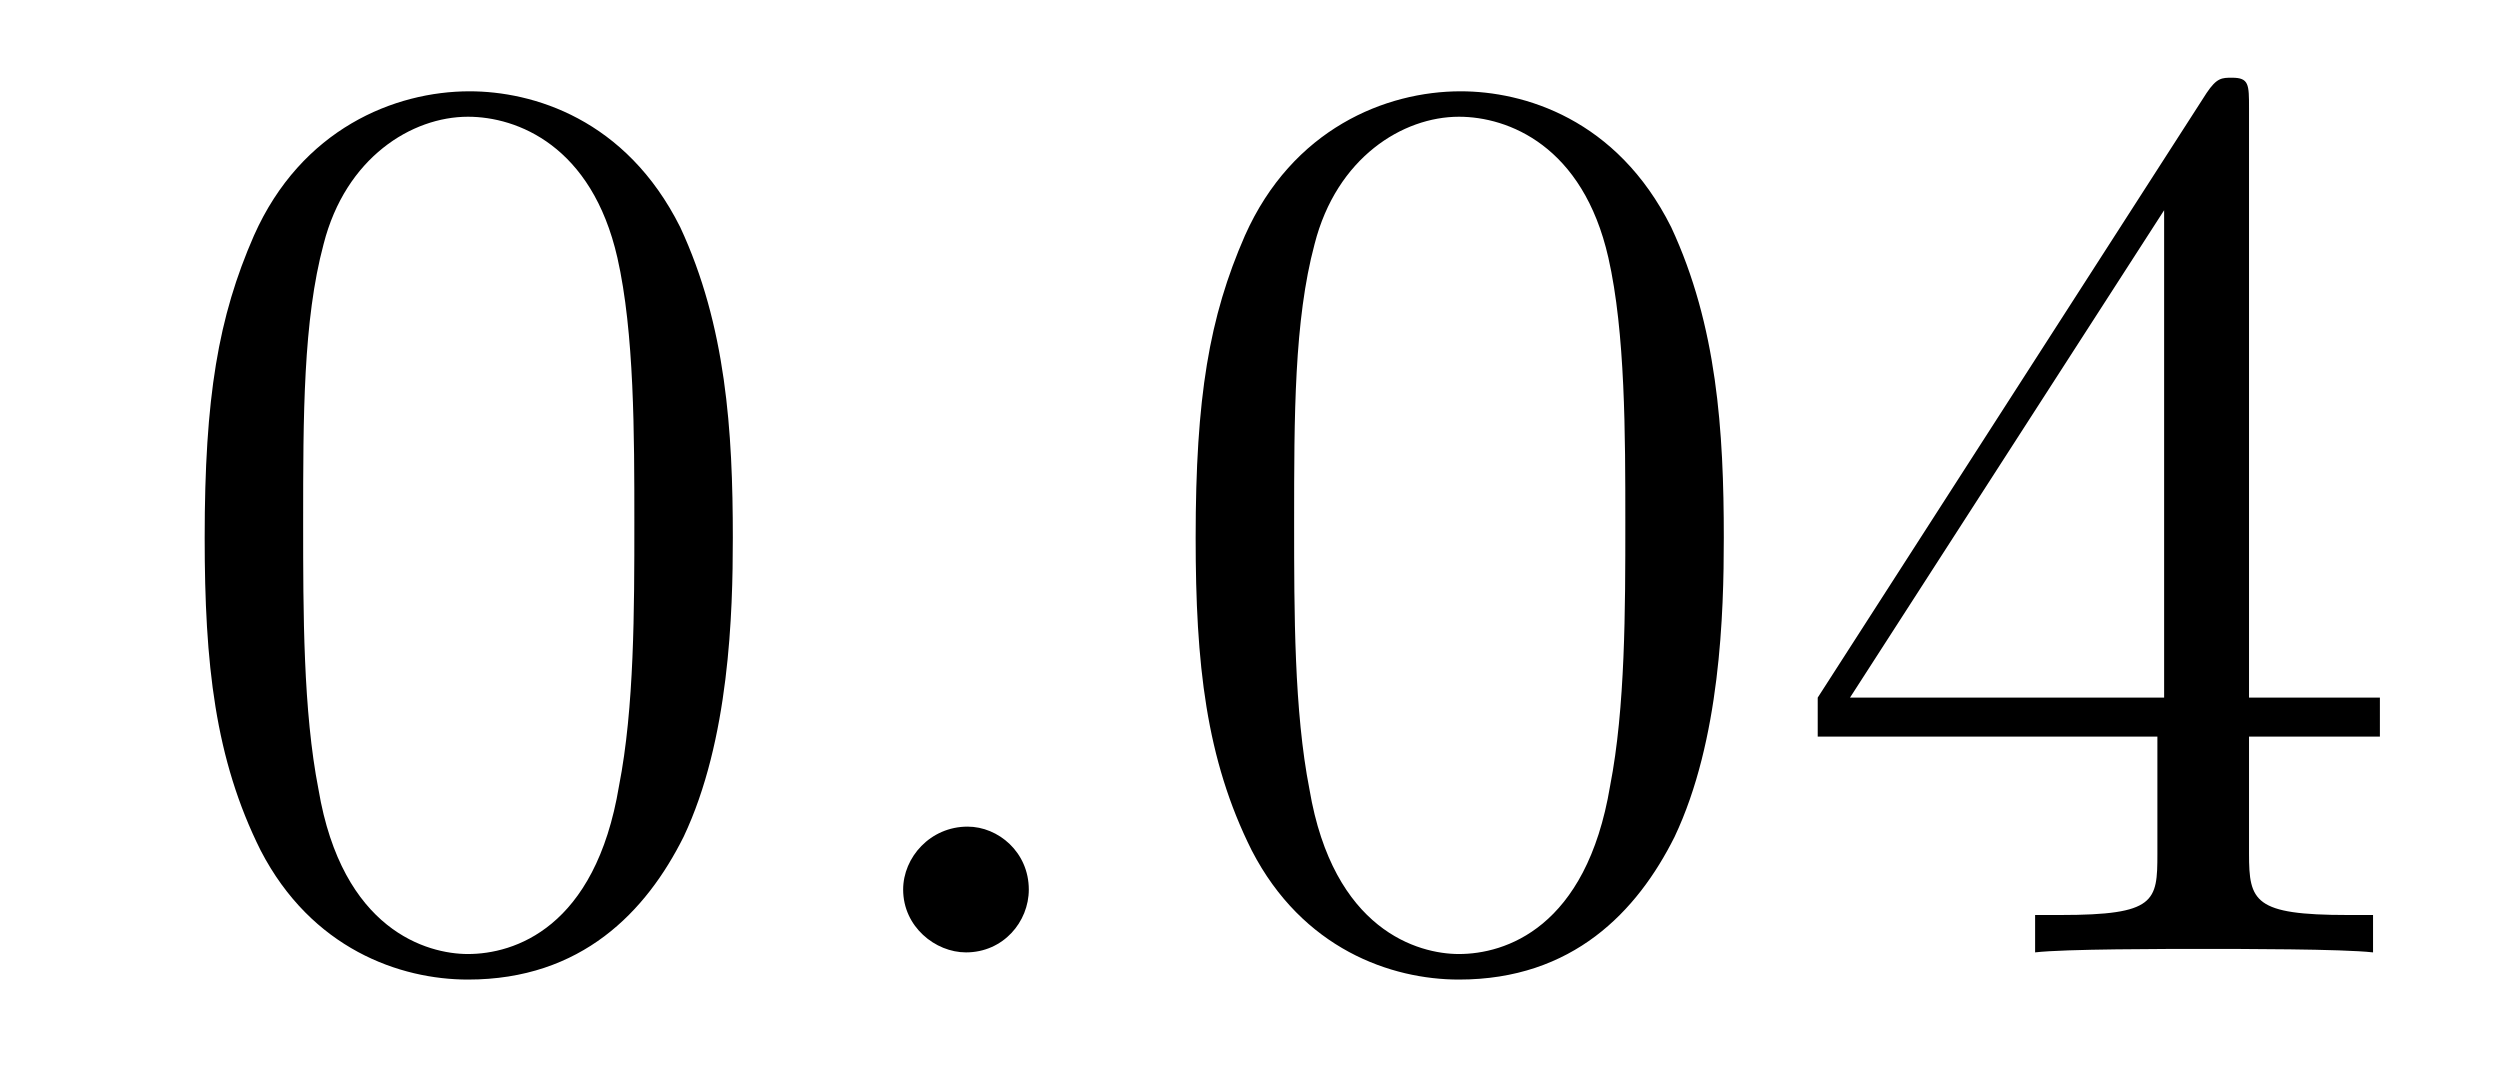
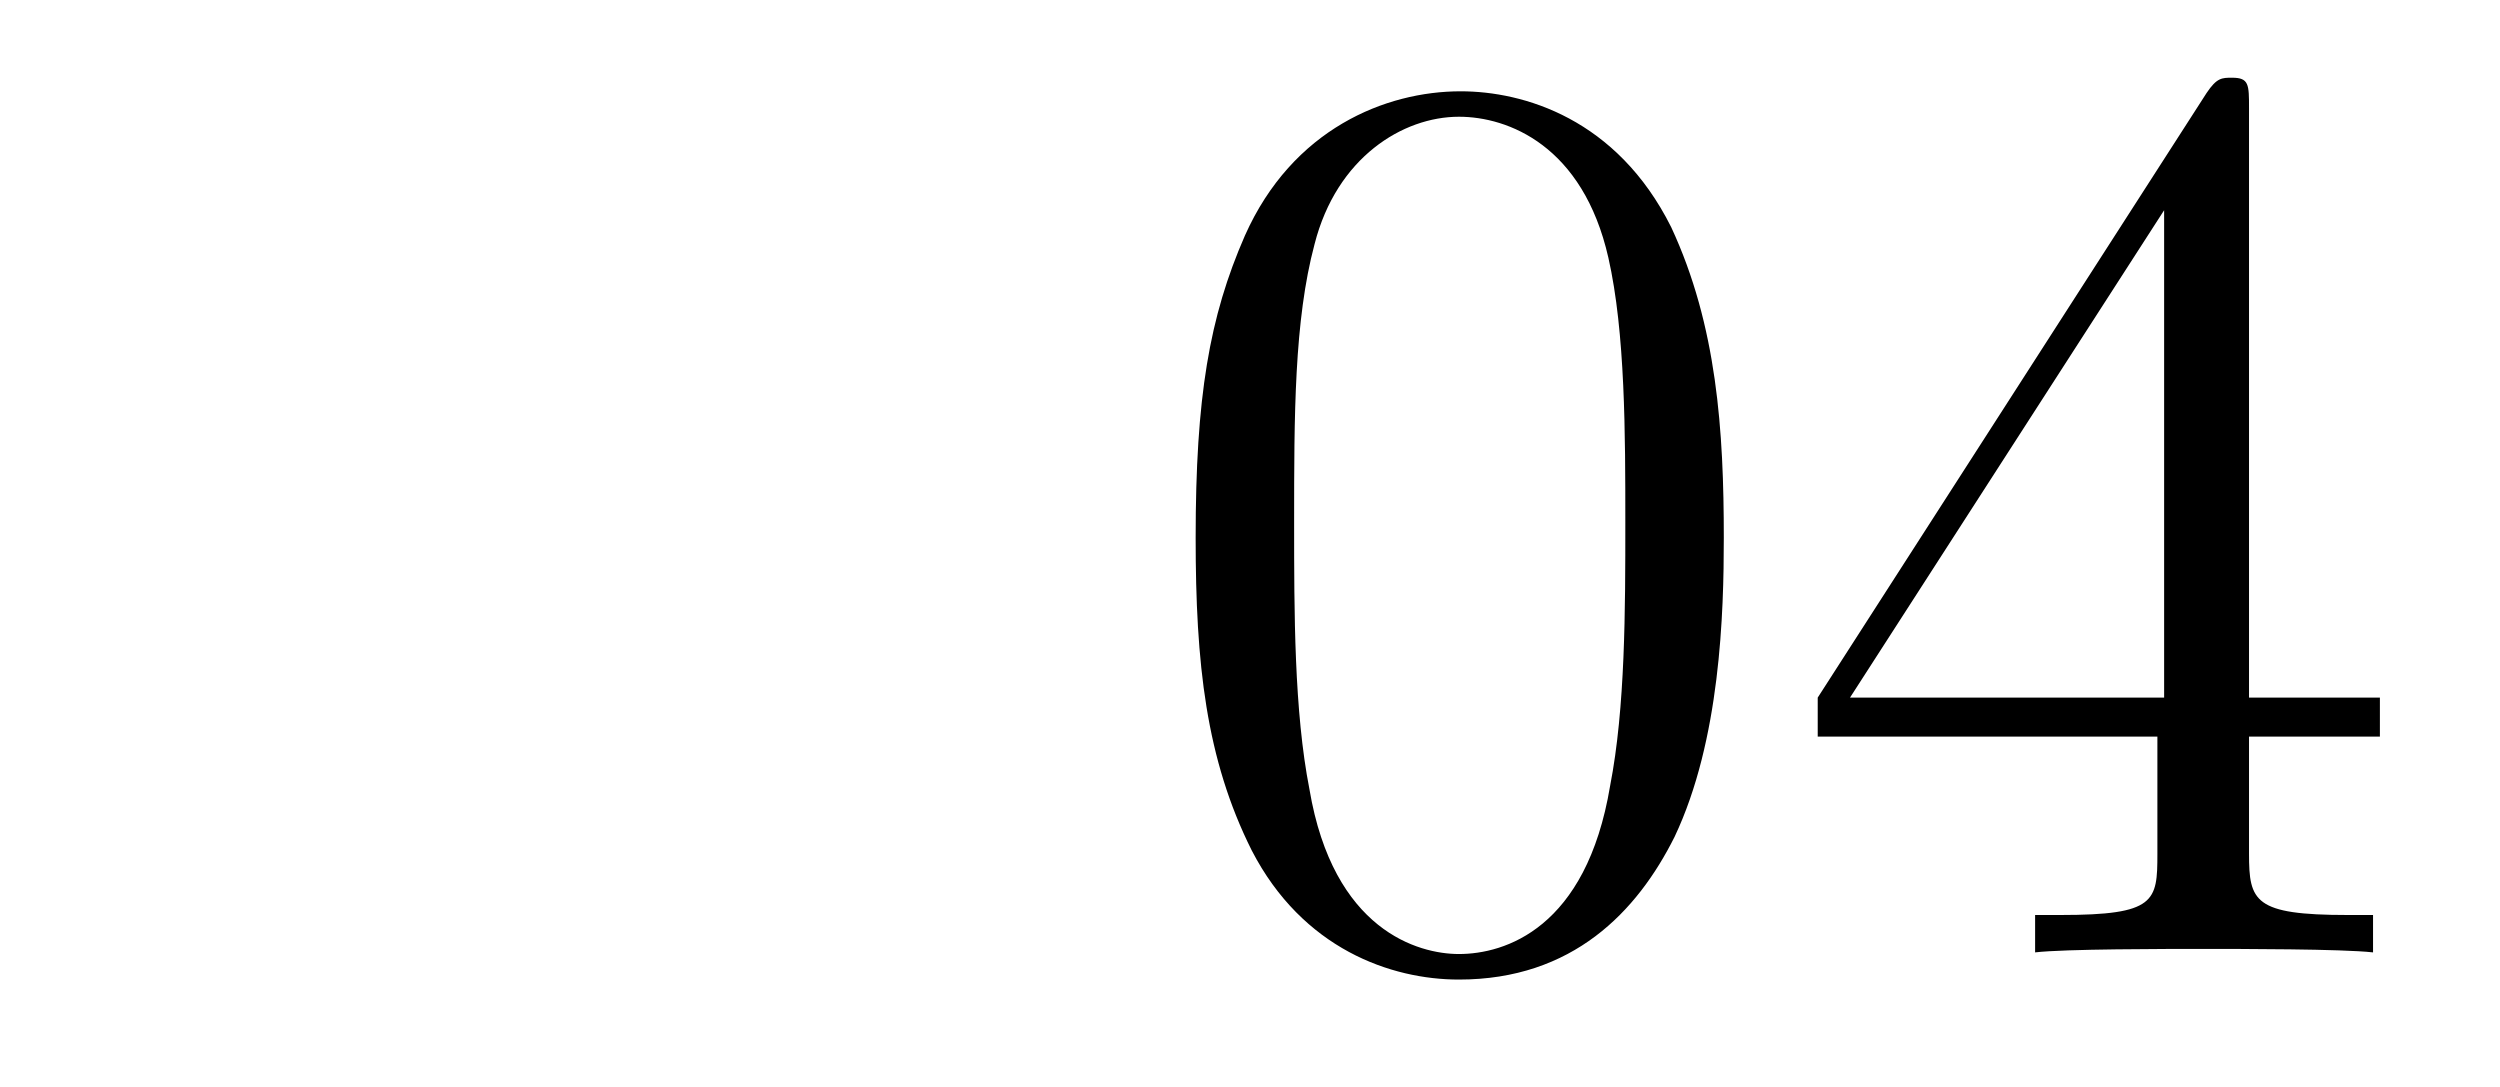
<svg xmlns="http://www.w3.org/2000/svg" height="10pt" version="1.1" viewBox="0 -10 23 10" width="23pt">
  <g id="page1">
    <g transform="matrix(1 0 0 1 -127 653)">
-       <path d="M133.742 -658.051C133.742 -659.035 133.68 -660.004 133.258 -660.91C132.758 -661.91 131.898 -662.16 131.32 -662.16C130.633 -662.16 129.773 -661.816 129.336 -660.832C129.008 -660.082 128.883 -659.348 128.883 -658.051C128.883 -656.895 128.977 -656.019 129.398 -655.176C129.867 -654.27 130.68 -653.988 131.305 -653.988C132.352 -653.988 132.945 -654.613 133.289 -655.301C133.711 -656.191 133.742 -657.363 133.742 -658.051ZM131.305 -654.223C130.93 -654.223 130.148 -654.441 129.93 -655.738C129.789 -656.457 129.789 -657.363 129.789 -658.191C129.789 -659.176 129.789 -660.051 129.977 -660.754C130.18 -661.551 130.789 -661.926 131.305 -661.926C131.758 -661.926 132.445 -661.66 132.68 -660.629C132.836 -659.941 132.836 -659.004 132.836 -658.191C132.836 -657.395 132.836 -656.488 132.695 -655.77C132.477 -654.457 131.727 -654.223 131.305 -654.223ZM134.277 -654.238" fill-rule="evenodd" />
-       <path d="M136.465 -654.816C136.465 -655.16 136.184 -655.395 135.902 -655.395C135.559 -655.395 135.309 -655.113 135.309 -654.816C135.309 -654.473 135.606 -654.238 135.887 -654.238C136.23 -654.238 136.465 -654.519 136.465 -654.816ZM137.516 -654.238" fill-rule="evenodd" />
      <path d="M142.859 -658.051C142.859 -659.035 142.797 -660.004 142.375 -660.91C141.875 -661.91 141.016 -662.16 140.438 -662.16C139.75 -662.16 138.891 -661.816 138.453 -660.832C138.125 -660.082 138 -659.348 138 -658.051C138 -656.895 138.094 -656.019 138.516 -655.176C138.984 -654.27 139.797 -653.988 140.422 -653.988C141.469 -653.988 142.062 -654.613 142.406 -655.301C142.828 -656.191 142.859 -657.363 142.859 -658.051ZM140.422 -654.223C140.047 -654.223 139.266 -654.441 139.047 -655.738C138.906 -656.457 138.906 -657.363 138.906 -658.191C138.906 -659.176 138.906 -660.051 139.094 -660.754C139.297 -661.551 139.906 -661.926 140.422 -661.926C140.875 -661.926 141.563 -661.66 141.797 -660.629C141.953 -659.941 141.953 -659.004 141.953 -658.191C141.953 -657.395 141.953 -656.488 141.813 -655.77C141.594 -654.457 140.844 -654.223 140.422 -654.223ZM147.691 -662.004C147.691 -662.223 147.691 -662.285 147.535 -662.285C147.441 -662.285 147.395 -662.285 147.301 -662.145L143.723 -656.582V-656.223H146.848V-655.145C146.848 -654.707 146.832 -654.582 145.957 -654.582H145.723V-654.238C145.988 -654.27 146.941 -654.27 147.27 -654.27S148.551 -654.27 148.832 -654.238V-654.582H148.598C147.738 -654.582 147.691 -654.707 147.691 -655.145V-656.223H148.895V-656.582H147.691V-662.004ZM146.91 -661.066V-656.582H144.02L146.91 -661.066ZM149.273 -654.238" fill-rule="evenodd" />
    </g>
  </g>
</svg>